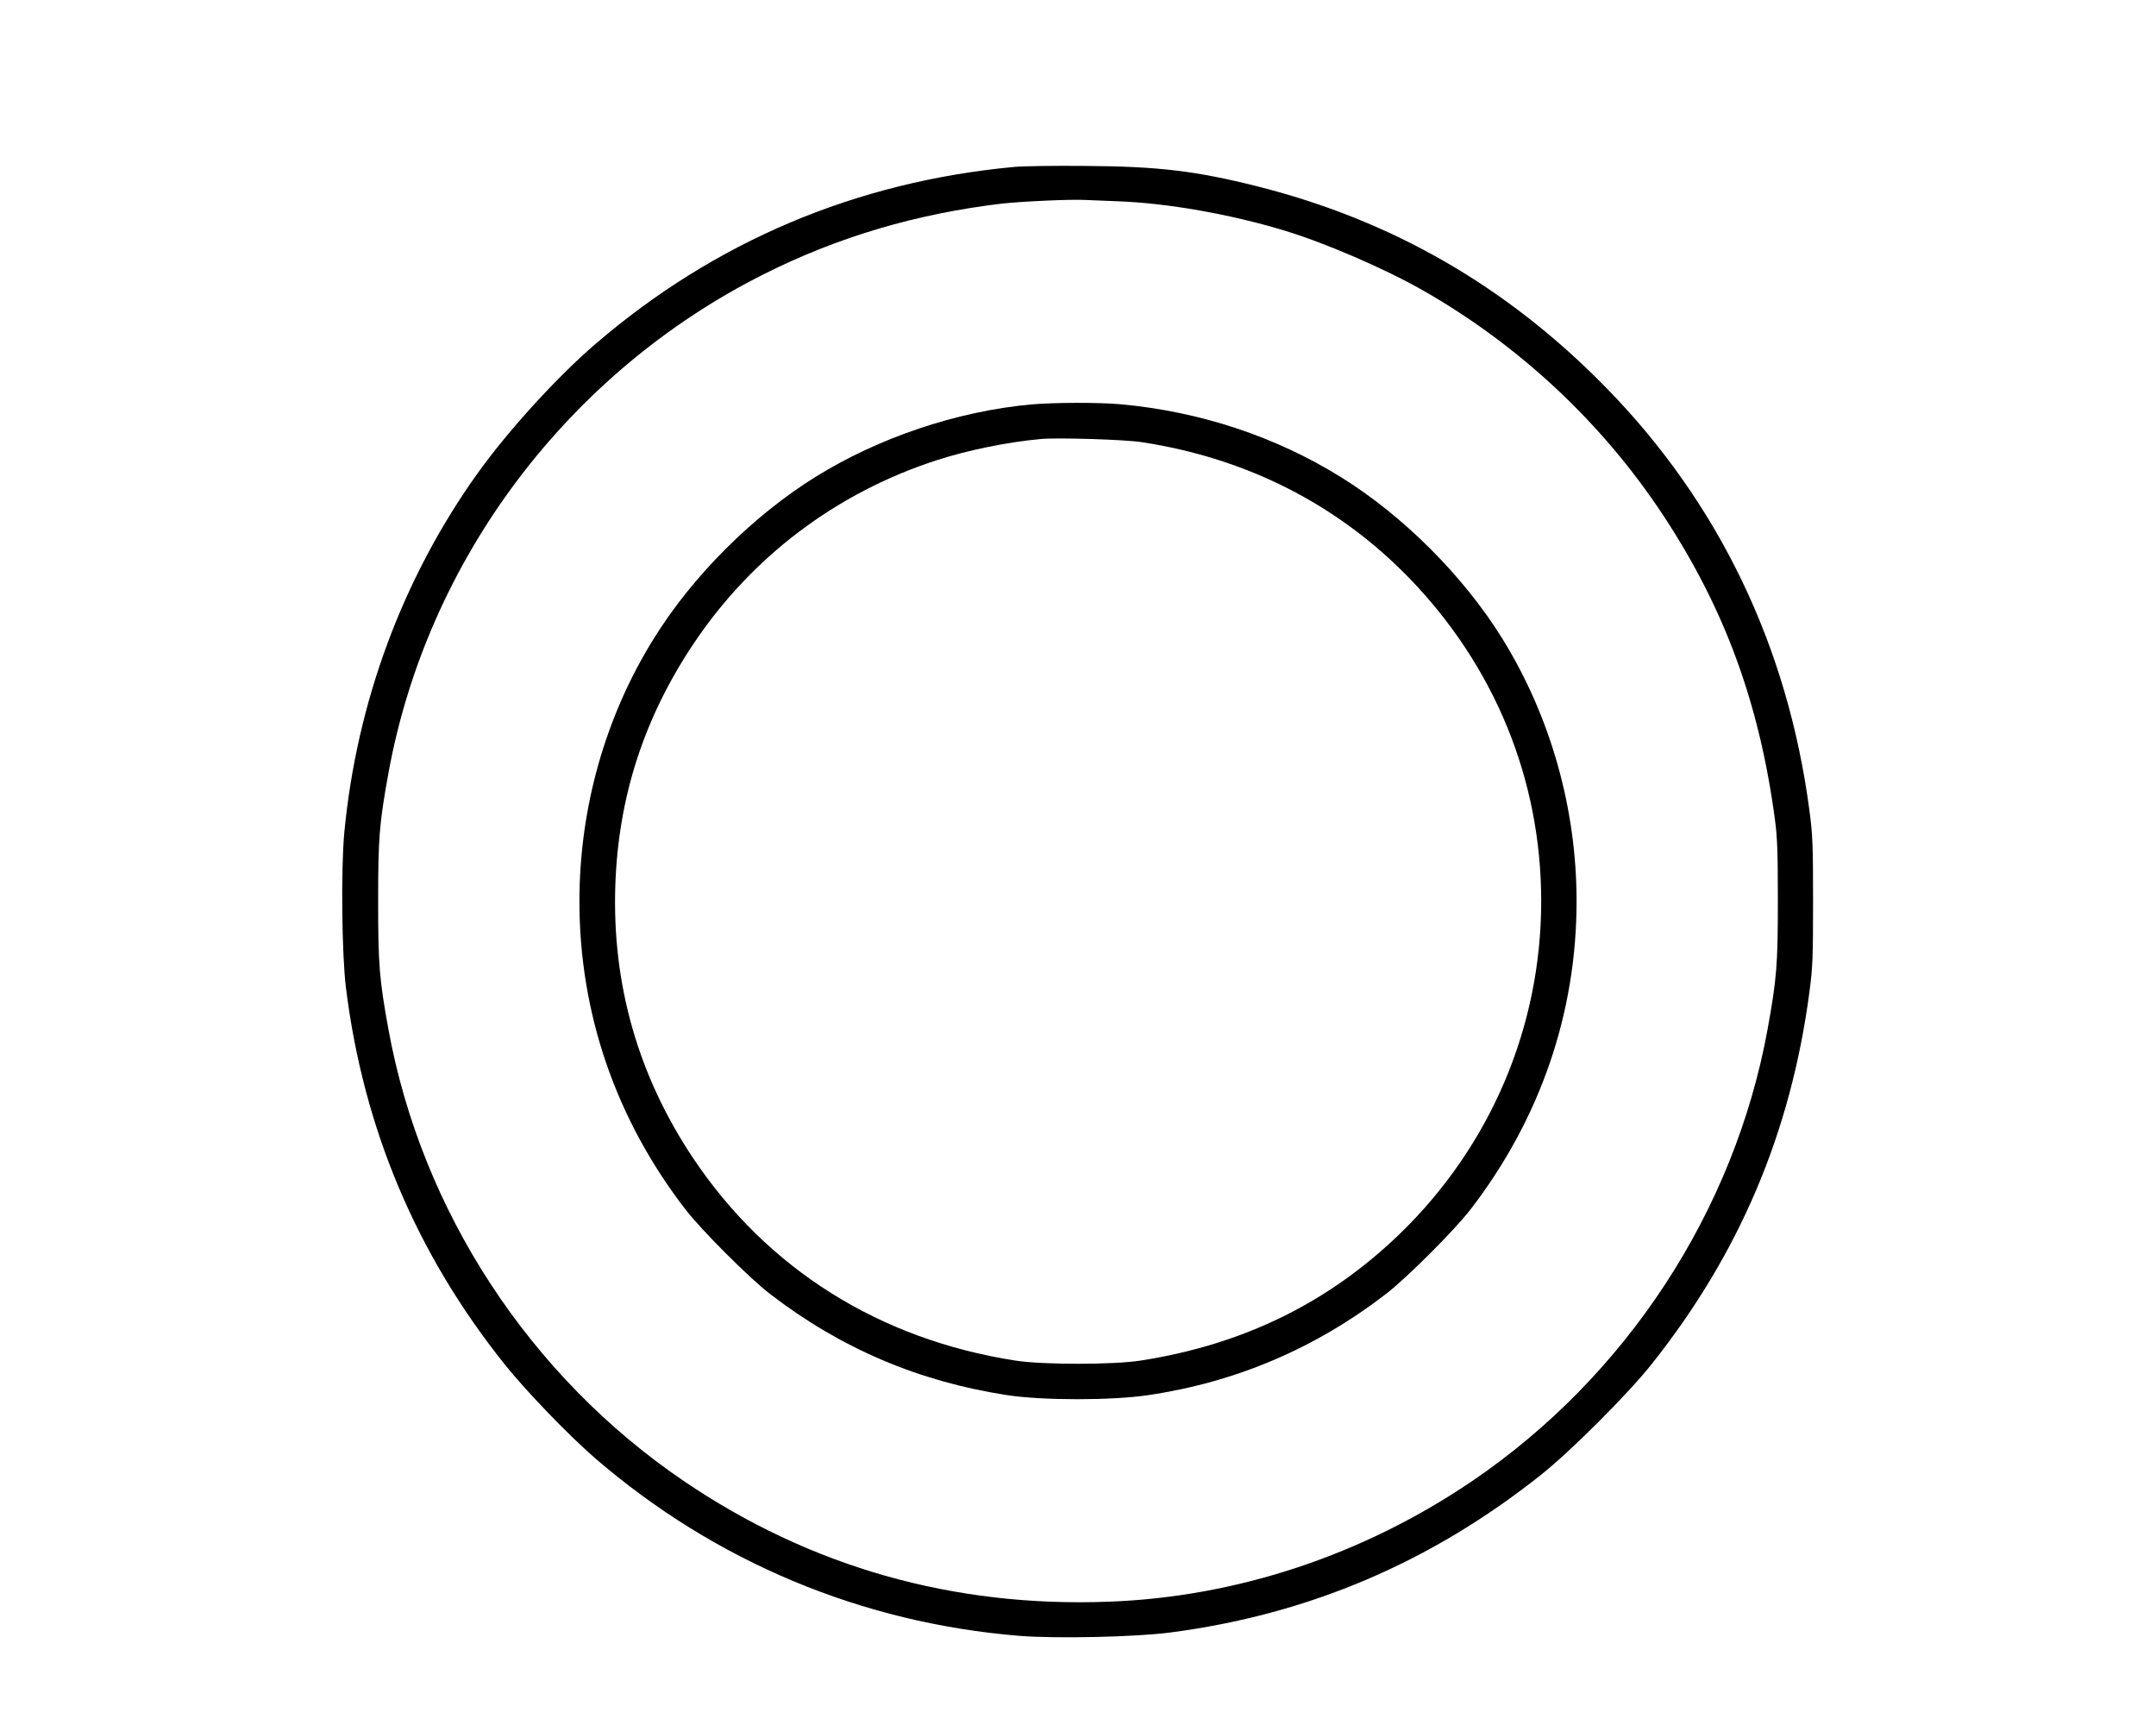
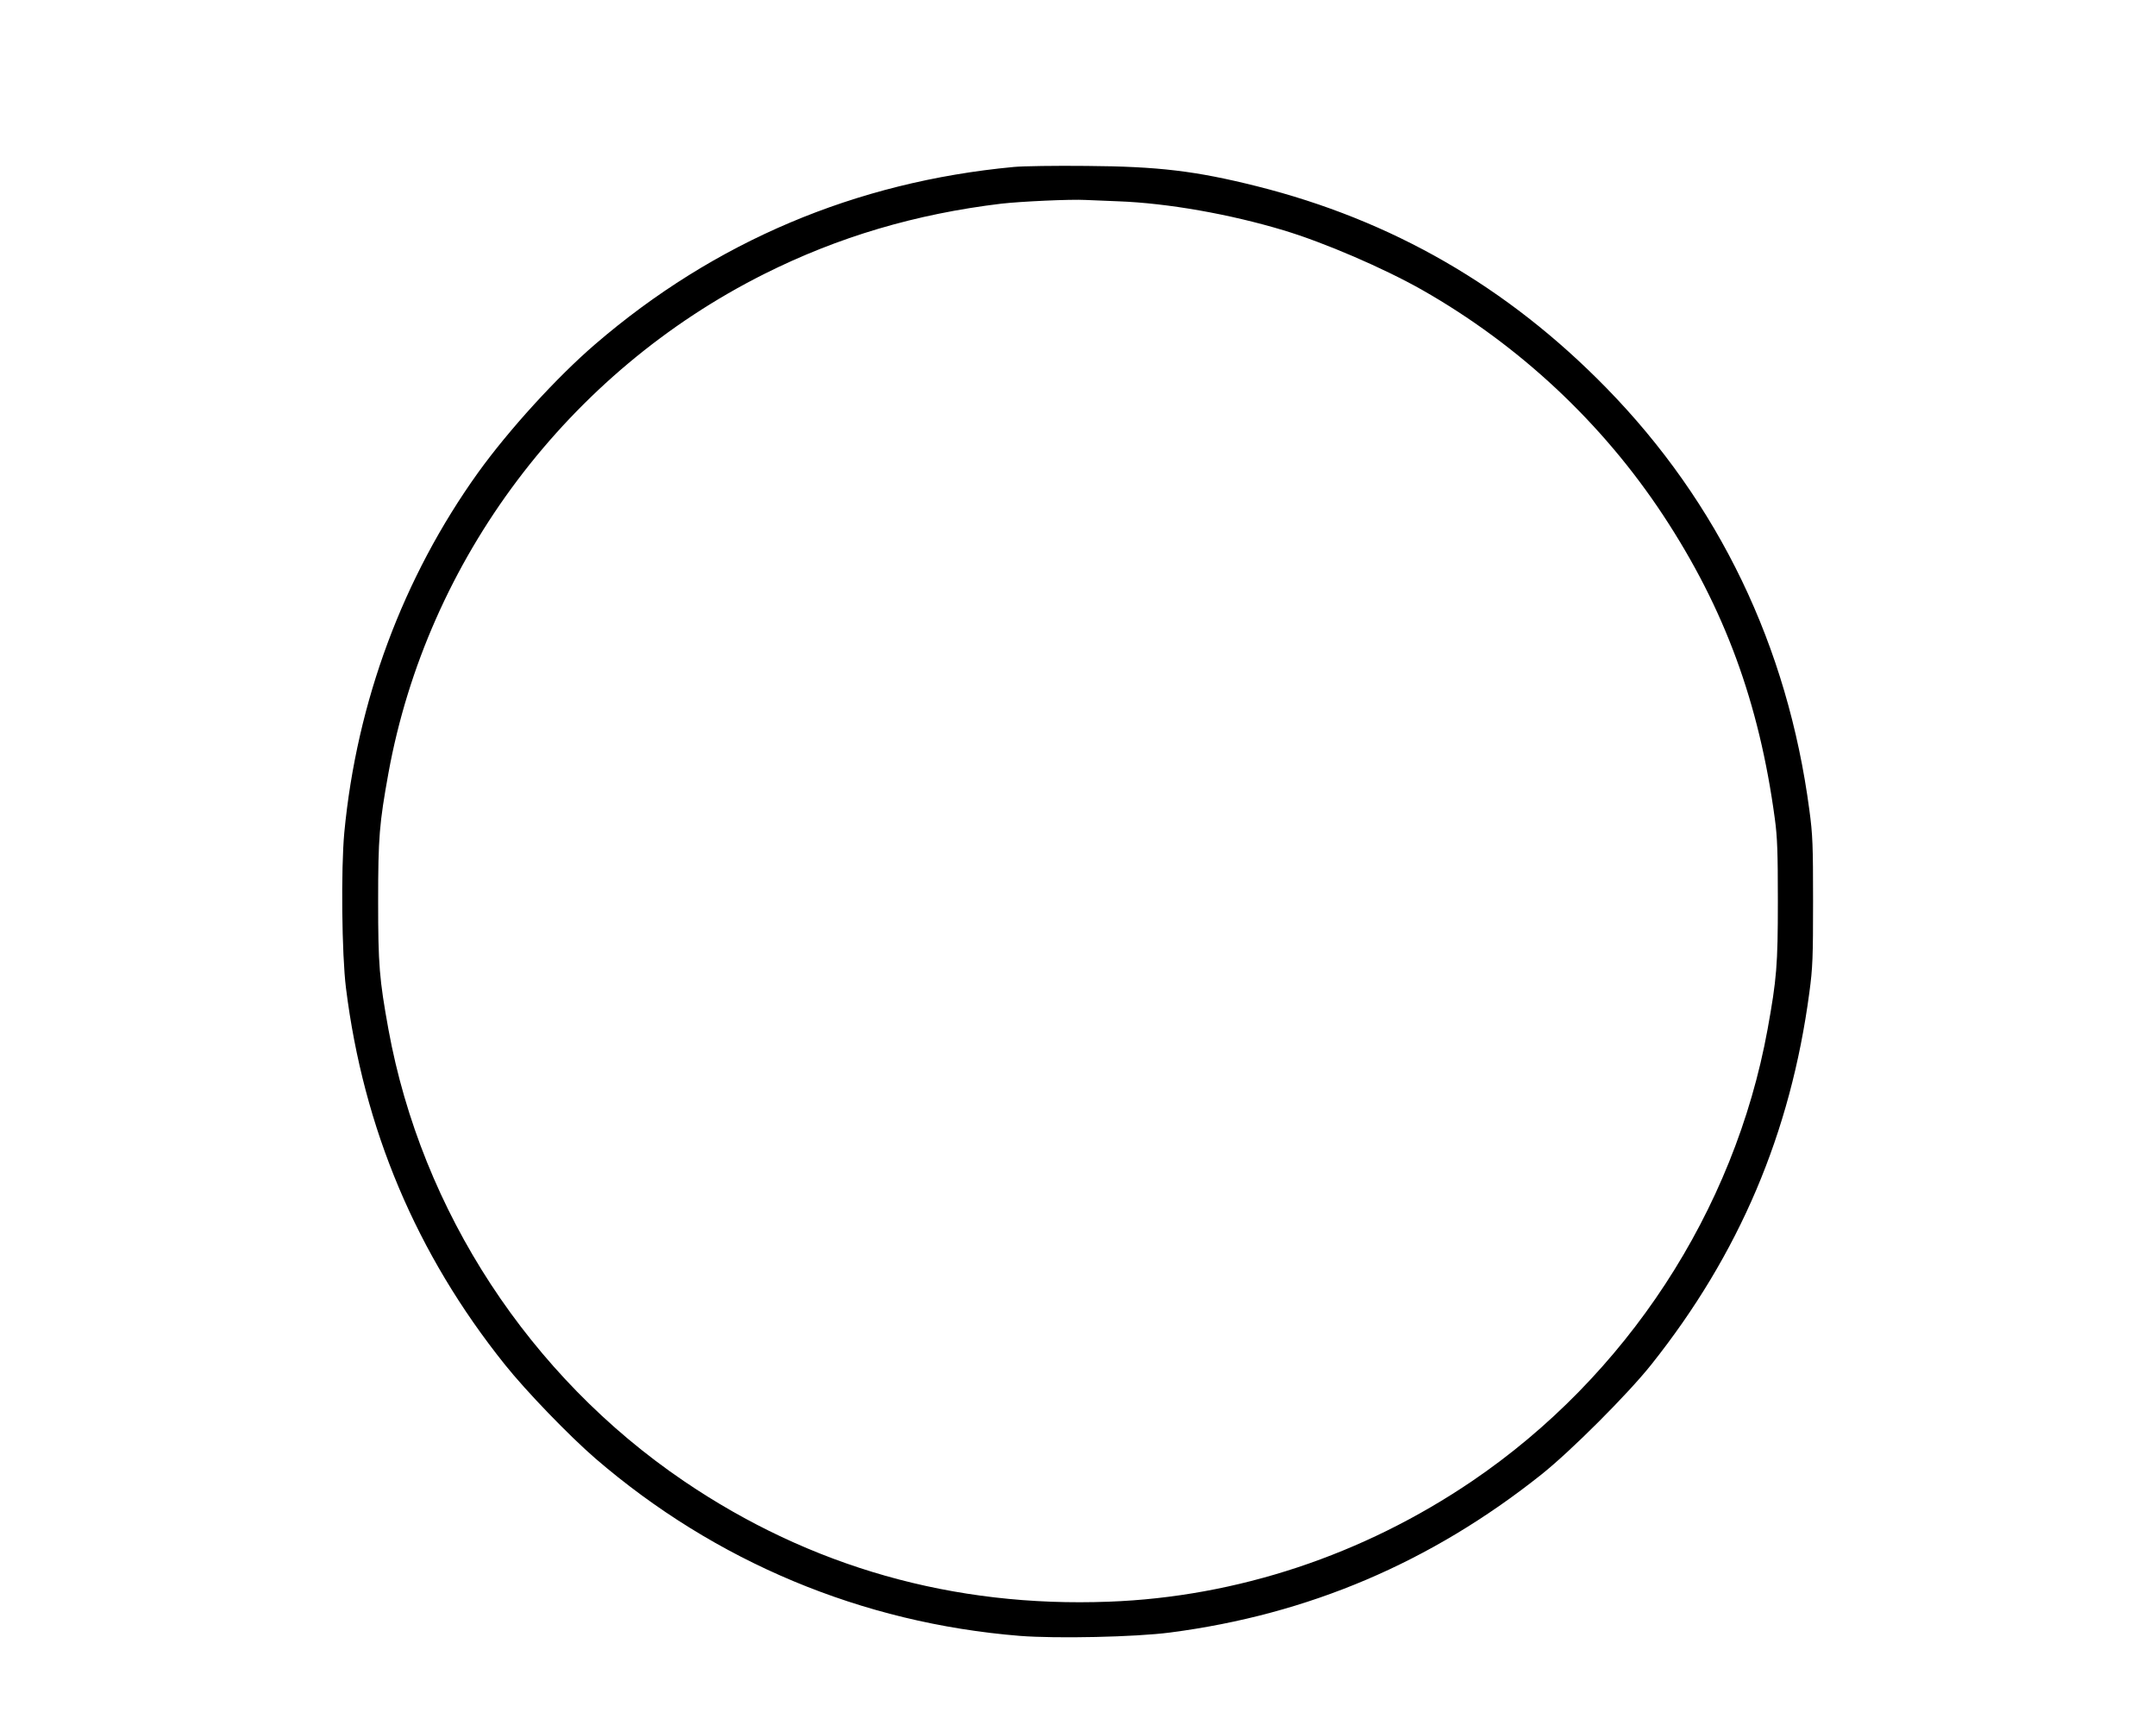
<svg xmlns="http://www.w3.org/2000/svg" version="1.0" width="1280" height="1024" viewBox="0 0 1280 1024" preserveAspectRatio="xMidYMid meet">
  <g transform="translate(0,1024) scale(0.1,-0.1)" fill="#000000" stroke="none">
    <path d="M6020 9249 c-940 -88 -1778 -443 -2486 -1052 -229 -197 -514 -510 -696 -763 -445 -621 -720 -1359 -794 -2137 -20 -217 -15 -722 10 -922 104 -835 418 -1579 943 -2235 126 -158 382 -423 538 -558 712 -613 1581 -977 2520 -1053 217 -17 686 -7 892 20 822 107 1548 416 2203 937 175 139 515 479 654 654 522 656 827 1374 938 2208 20 147 22 212 22 542 0 330 -2 395 -22 542 -129 973 -538 1823 -1207 2507 -587 600 -1270 994 -2075 1196 -360 90 -581 117 -1010 120 -184 2 -378 -1 -430 -6z m620 -204 c293 -11 661 -76 980 -172 243 -73 595 -225 823 -354 575 -327 1069 -788 1432 -1339 363 -551 569 -1110 662 -1800 15 -109 18 -202 18 -490 0 -379 -7 -461 -61 -760 -197 -1080 -838 -2060 -1754 -2682 -647 -439 -1396 -688 -2157 -716 -923 -35 -1772 206 -2523 716 -916 622 -1557 1602 -1754 2682 -54 299 -61 381 -61 760 0 379 7 461 61 760 231 1270 1068 2381 2232 2964 439 220 899 356 1407 417 114 13 411 27 500 22 33 -1 121 -5 195 -8z" />
-     <path d="M6120 7839 c-441 -41 -904 -197 -1280 -431 -371 -231 -727 -586 -958 -958 -288 -462 -442 -1007 -442 -1560 0 -665 216 -1294 630 -1830 94 -122 378 -406 500 -500 419 -323 882 -521 1410 -602 212 -32 619 -32 836 0 522 77 994 278 1414 602 122 94 406 378 500 500 413 536 630 1165 630 1830 0 552 -155 1098 -442 1561 -230 370 -587 727 -956 956 -389 242 -838 390 -1307 433 -129 12 -400 11 -535 -1z m660 -224 c621 -95 1158 -368 1581 -801 512 -526 789 -1201 789 -1924 0 -744 -299 -1449 -836 -1971 -426 -413 -933 -661 -1544 -756 -163 -25 -577 -25 -740 0 -808 125 -1474 543 -1915 1202 -326 488 -481 1030 -462 1615 17 525 169 995 462 1435 346 519 850 900 1446 1093 185 60 420 108 619 126 102 9 499 -3 600 -19z" />
  </g>
</svg>